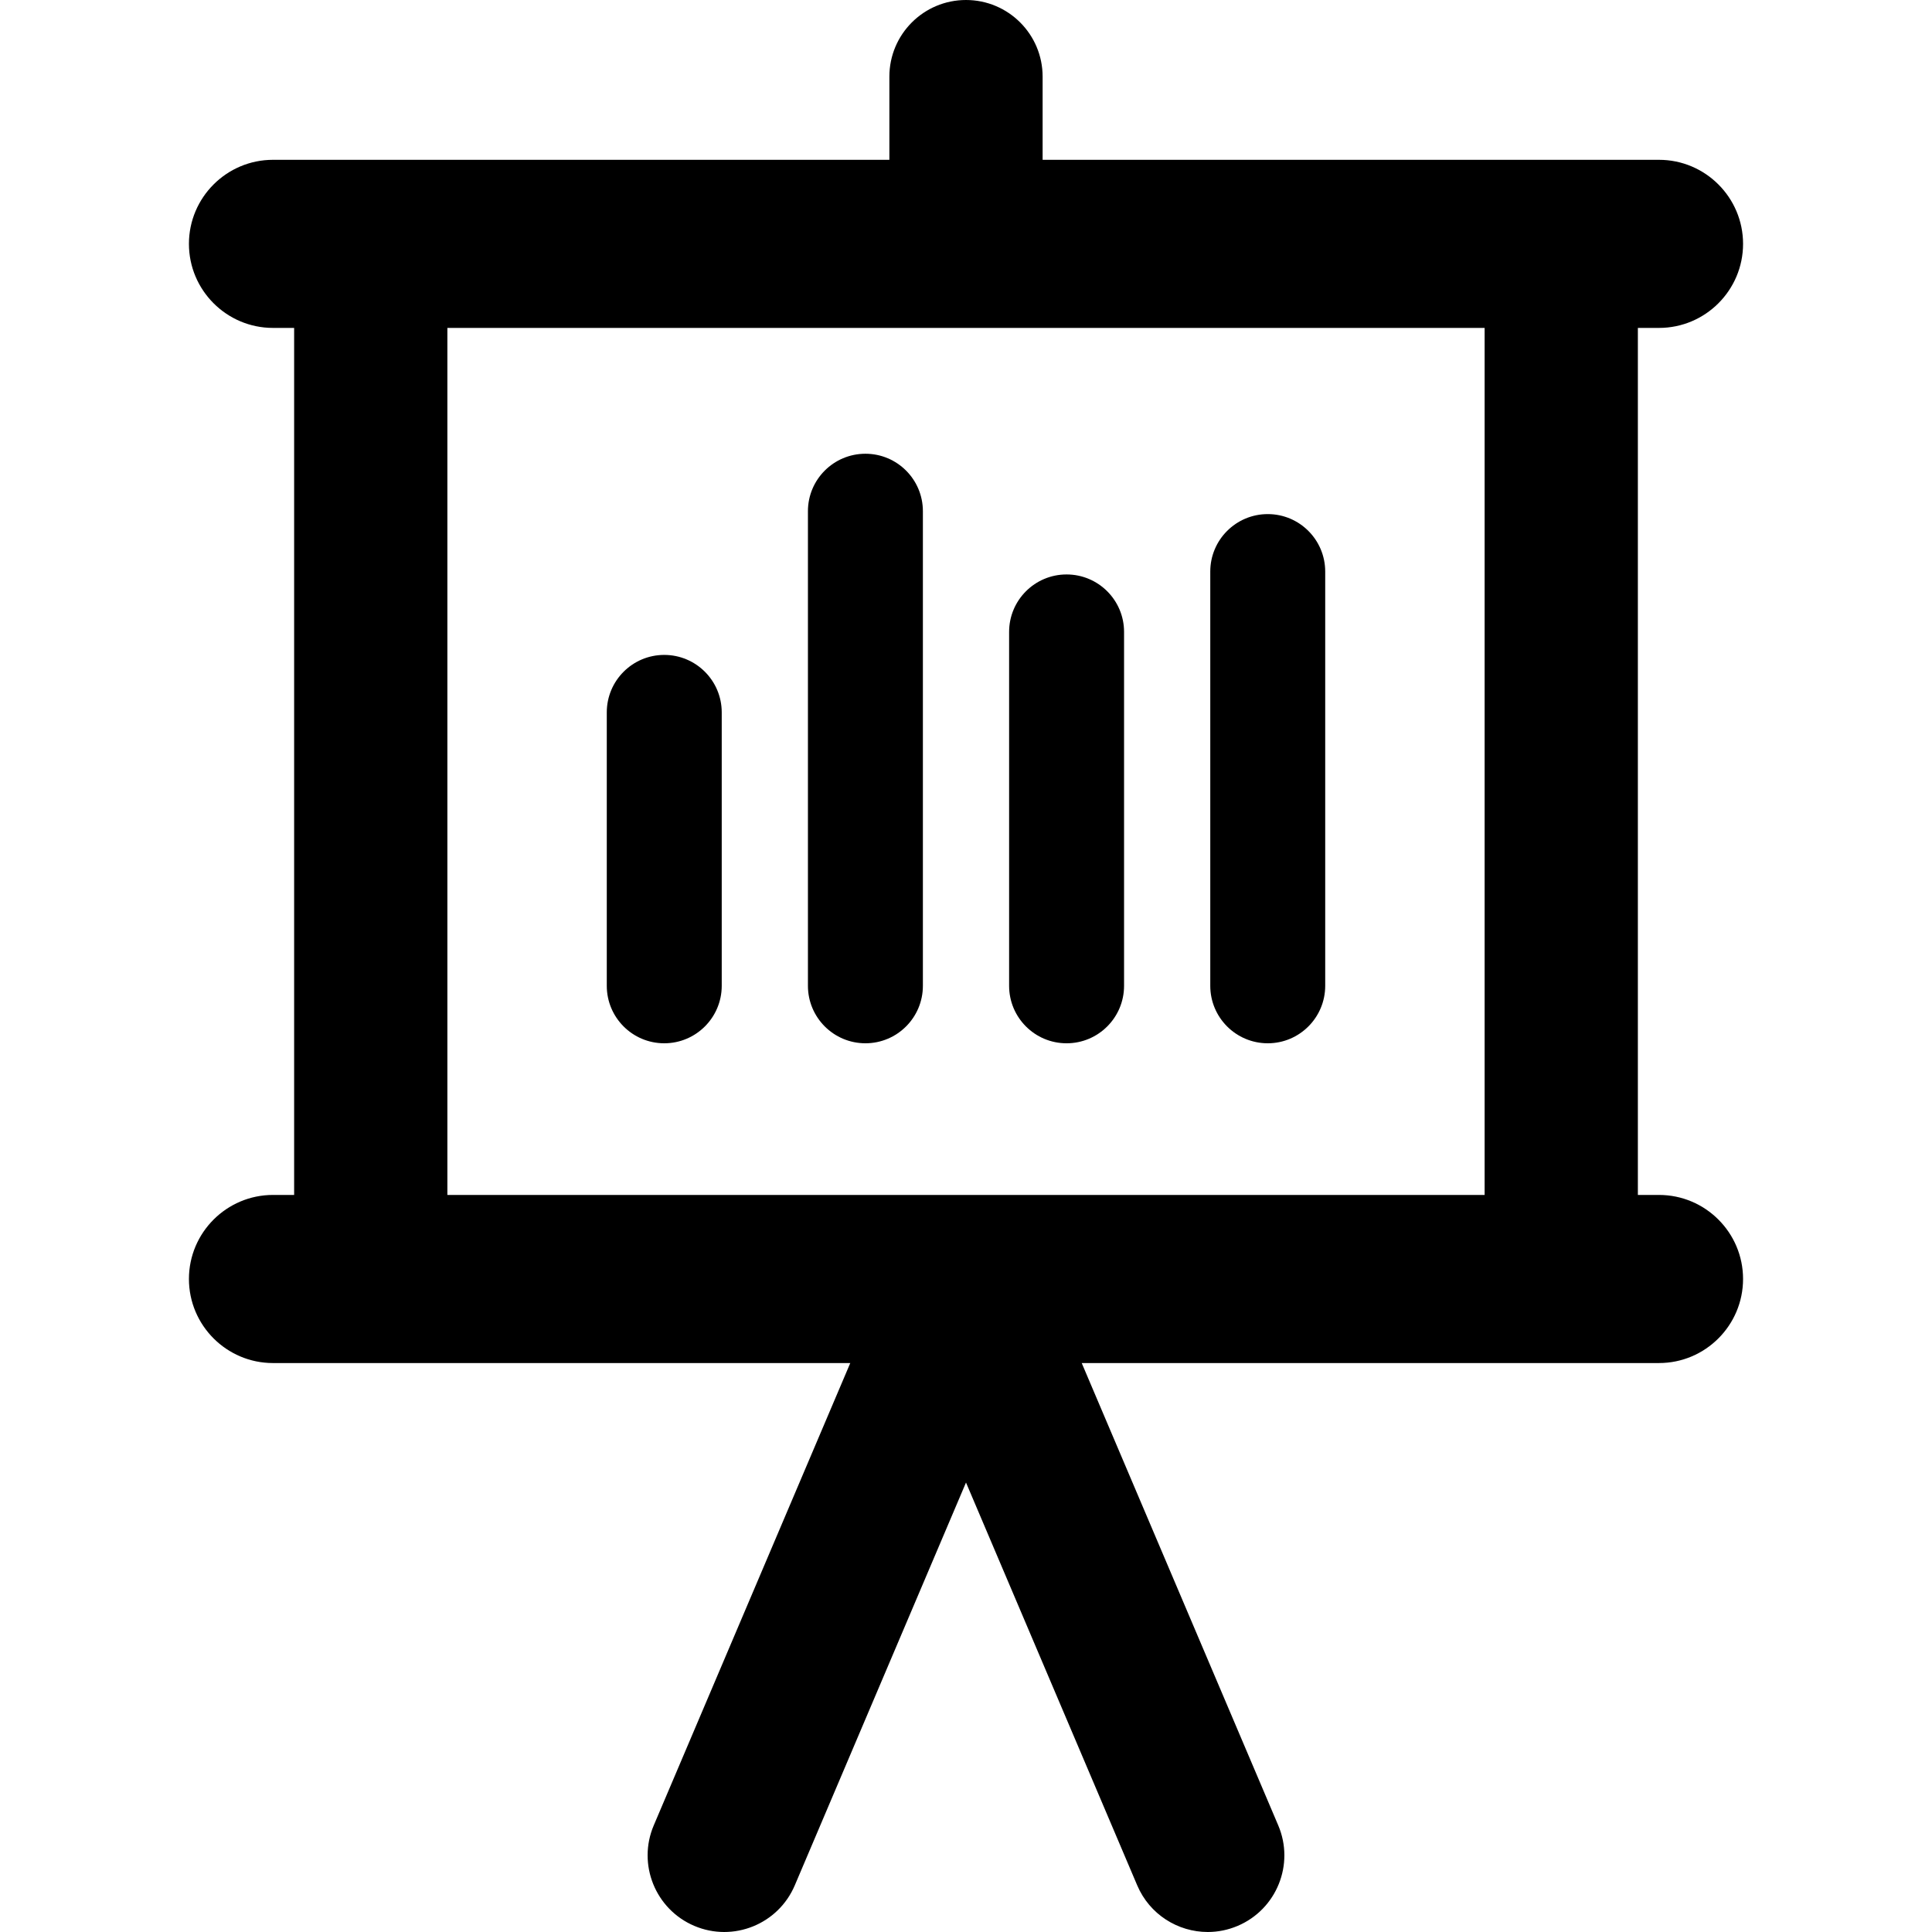
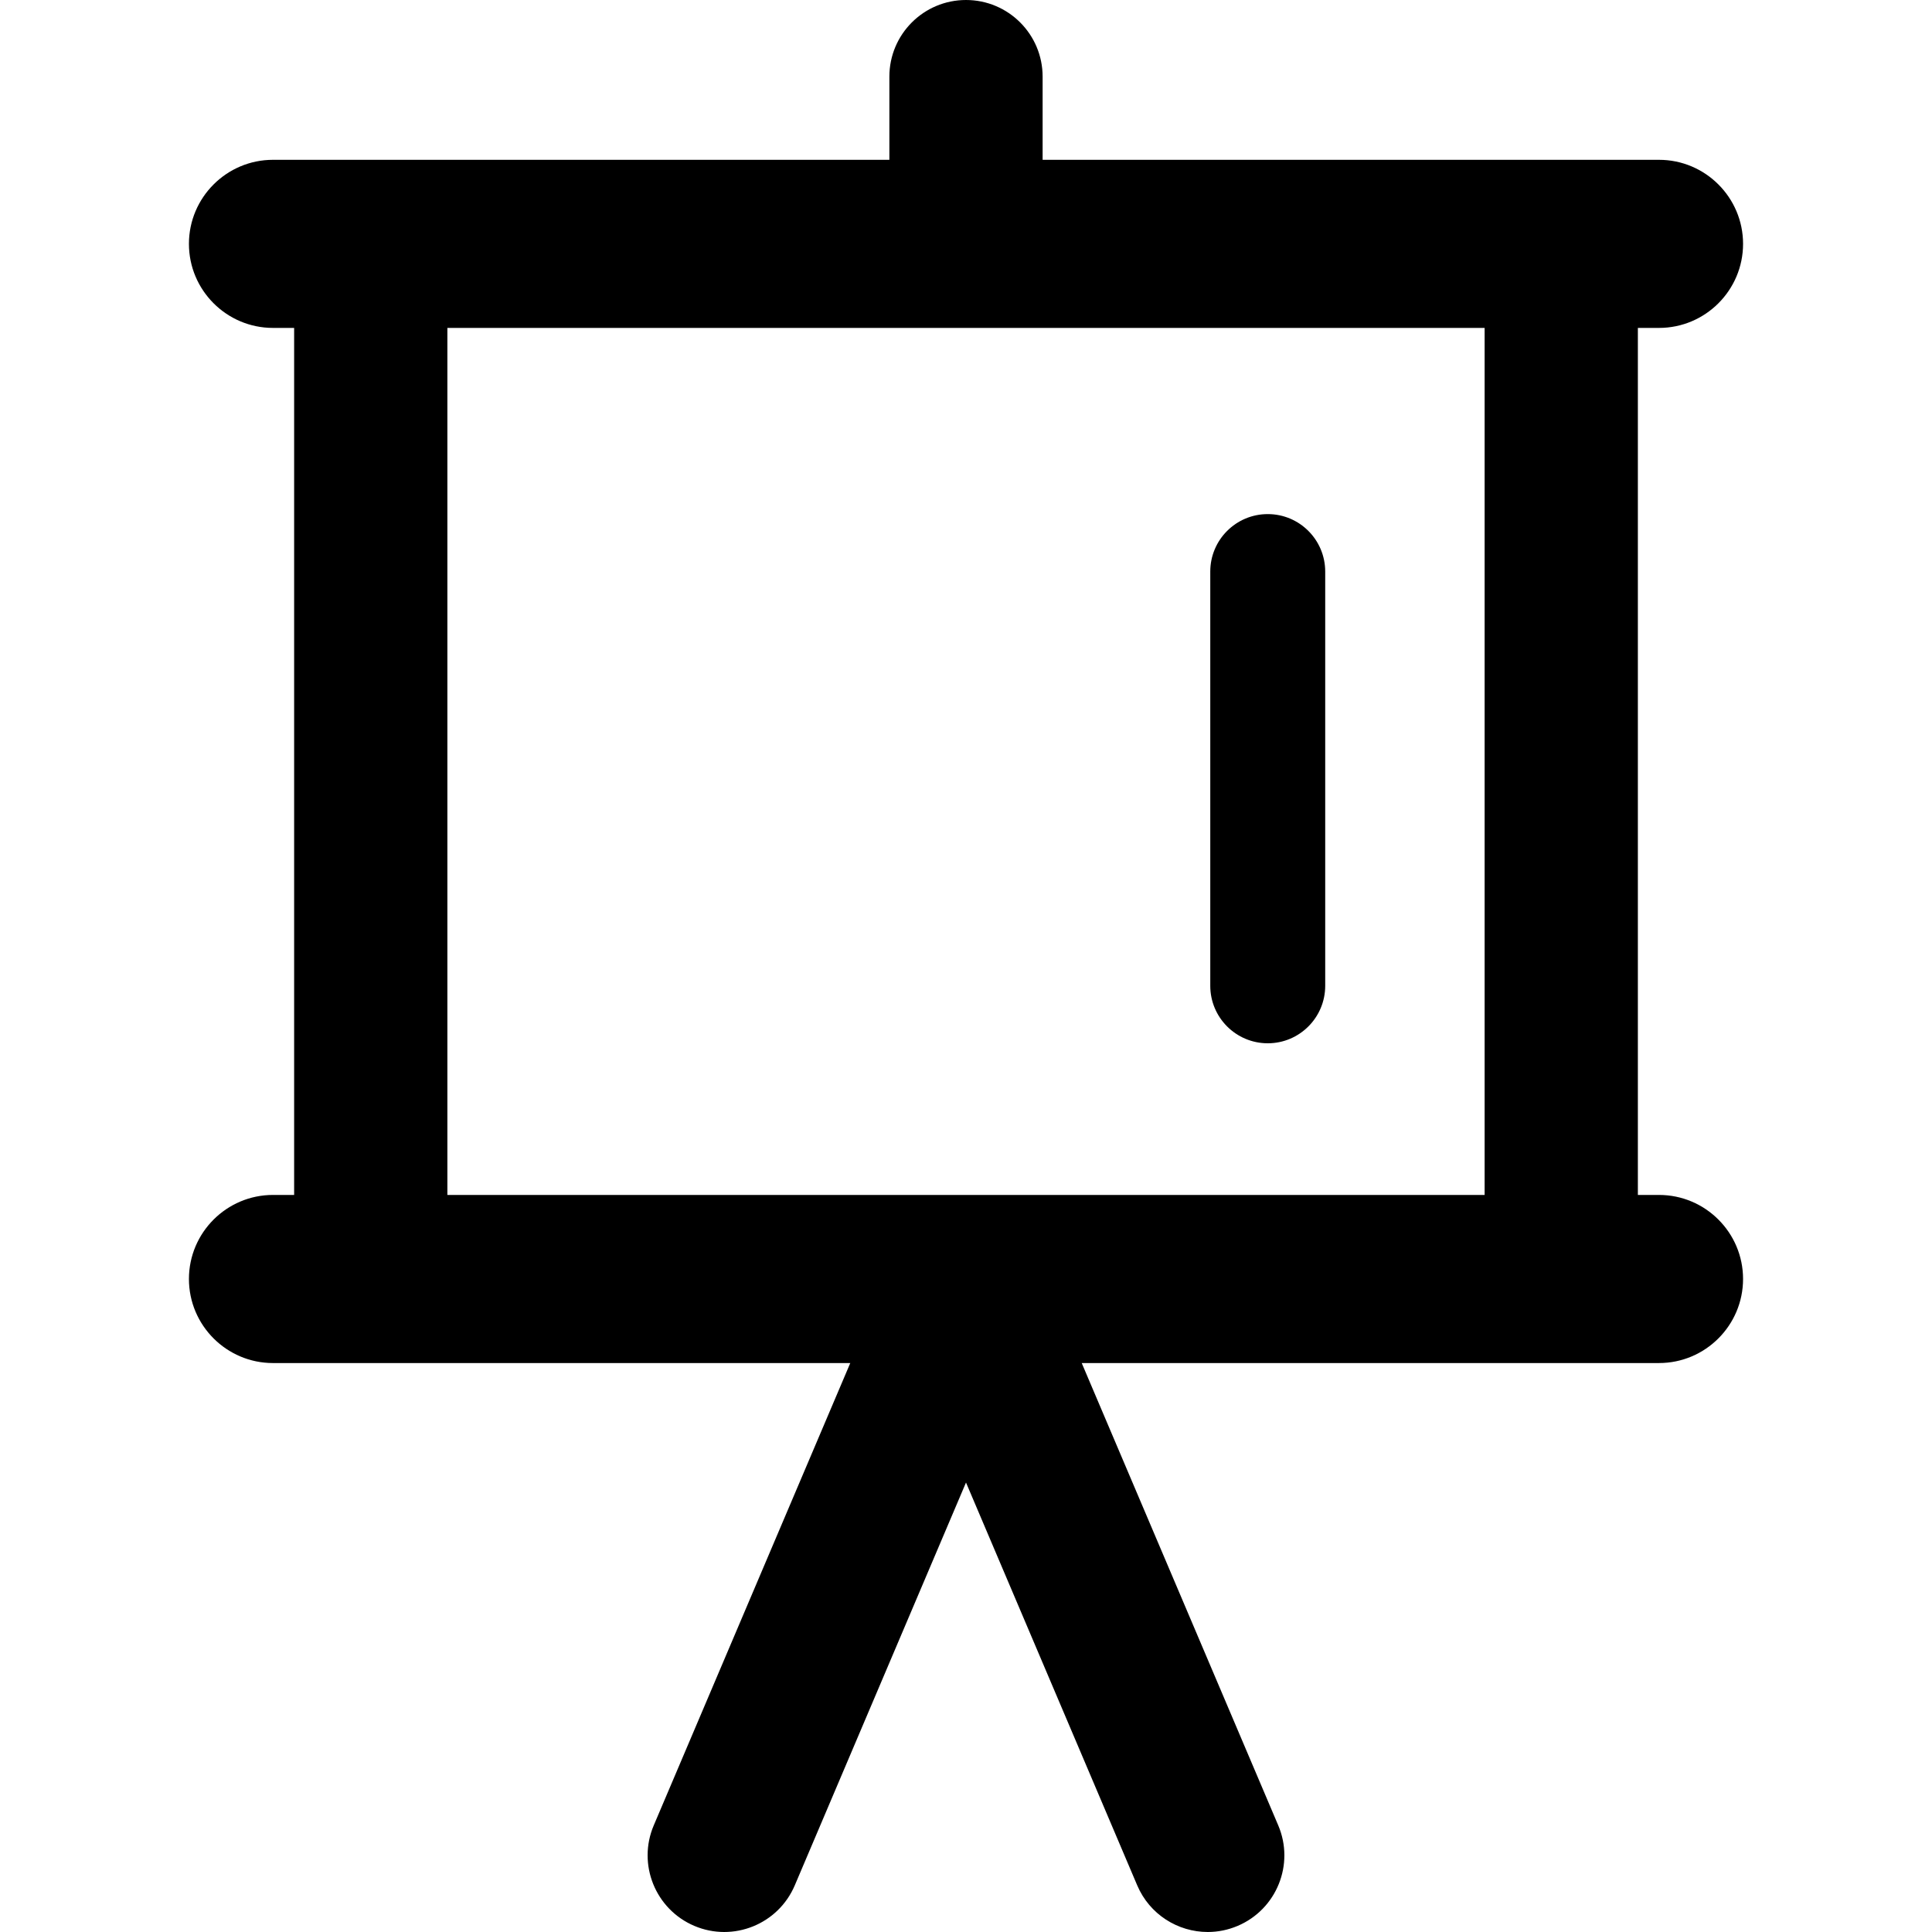
<svg xmlns="http://www.w3.org/2000/svg" fill="#000000" version="1.1" id="Capa_1" width="800px" height="800px" viewBox="0 0 410.234 410.233" xml:space="preserve">
  <g>
    <g>
      <g>
        <path d="M352.271,253.729h-4.491V69.628h4.491c9.839,0,17.846-8.007,17.846-17.848c0-9.839-8.007-17.845-17.846-17.845H221.386     V16.27c0-8.985-7.282-16.27-16.27-16.27c-8.984,0-16.269,7.285-16.269,16.27v17.664H57.963c-9.839,0-17.846,8.006-17.846,17.846     c0,9.841,8.007,17.848,17.846,17.848h4.493v184.1h-4.493c-9.839,0-17.846,8.007-17.846,17.848     c0,9.842,8.007,17.849,17.846,17.849h122.582l-41.73,98.169c-3.516,8.271,0.341,17.823,8.609,21.34     c8.271,3.516,17.825-0.34,21.339-8.609l36.354-85.528l36.354,85.527c2.632,6.193,8.65,9.91,14.982,9.91     c2.12,0,4.278-0.417,6.357-1.301c8.269-3.517,12.125-13.068,8.607-21.34l-41.729-98.169h122.582     c9.839,0,17.846-8.007,17.846-17.849C370.117,261.734,362.11,253.729,352.271,253.729z M94.995,69.628H315.24v184.1H94.995     V69.628z" />
-         <path d="M141.043,139.062c-6.741,0-12.201,5.464-12.201,12.205v58.054c0,6.738,5.46,12.206,12.201,12.206     c6.738,0,12.207-5.468,12.207-12.206v-58.054C153.25,144.526,147.782,139.062,141.043,139.062z" />
-         <path d="M183.762,96.346c-6.742,0-12.209,5.462-12.209,12.203V209.32c0,6.739,5.467,12.206,12.209,12.206     c6.74,0,12.201-5.467,12.201-12.206V108.55C195.963,101.809,190.501,96.346,183.762,96.346z" />
-         <path d="M226.472,121.976c-6.74,0-12.201,5.463-12.201,12.202v75.144c0,6.74,5.461,12.206,12.201,12.206     c6.741,0,12.207-5.466,12.207-12.206v-75.144C238.679,127.439,233.214,121.976,226.472,121.976z" />
        <path d="M269.192,109.161c-6.74,0-12.207,5.464-12.207,12.205v87.955c0,6.738,5.467,12.206,12.207,12.206     c6.738,0,12.199-5.468,12.199-12.206v-87.955C281.391,114.626,275.929,109.161,269.192,109.161z" />
      </g>
    </g>
  </g>
</svg>